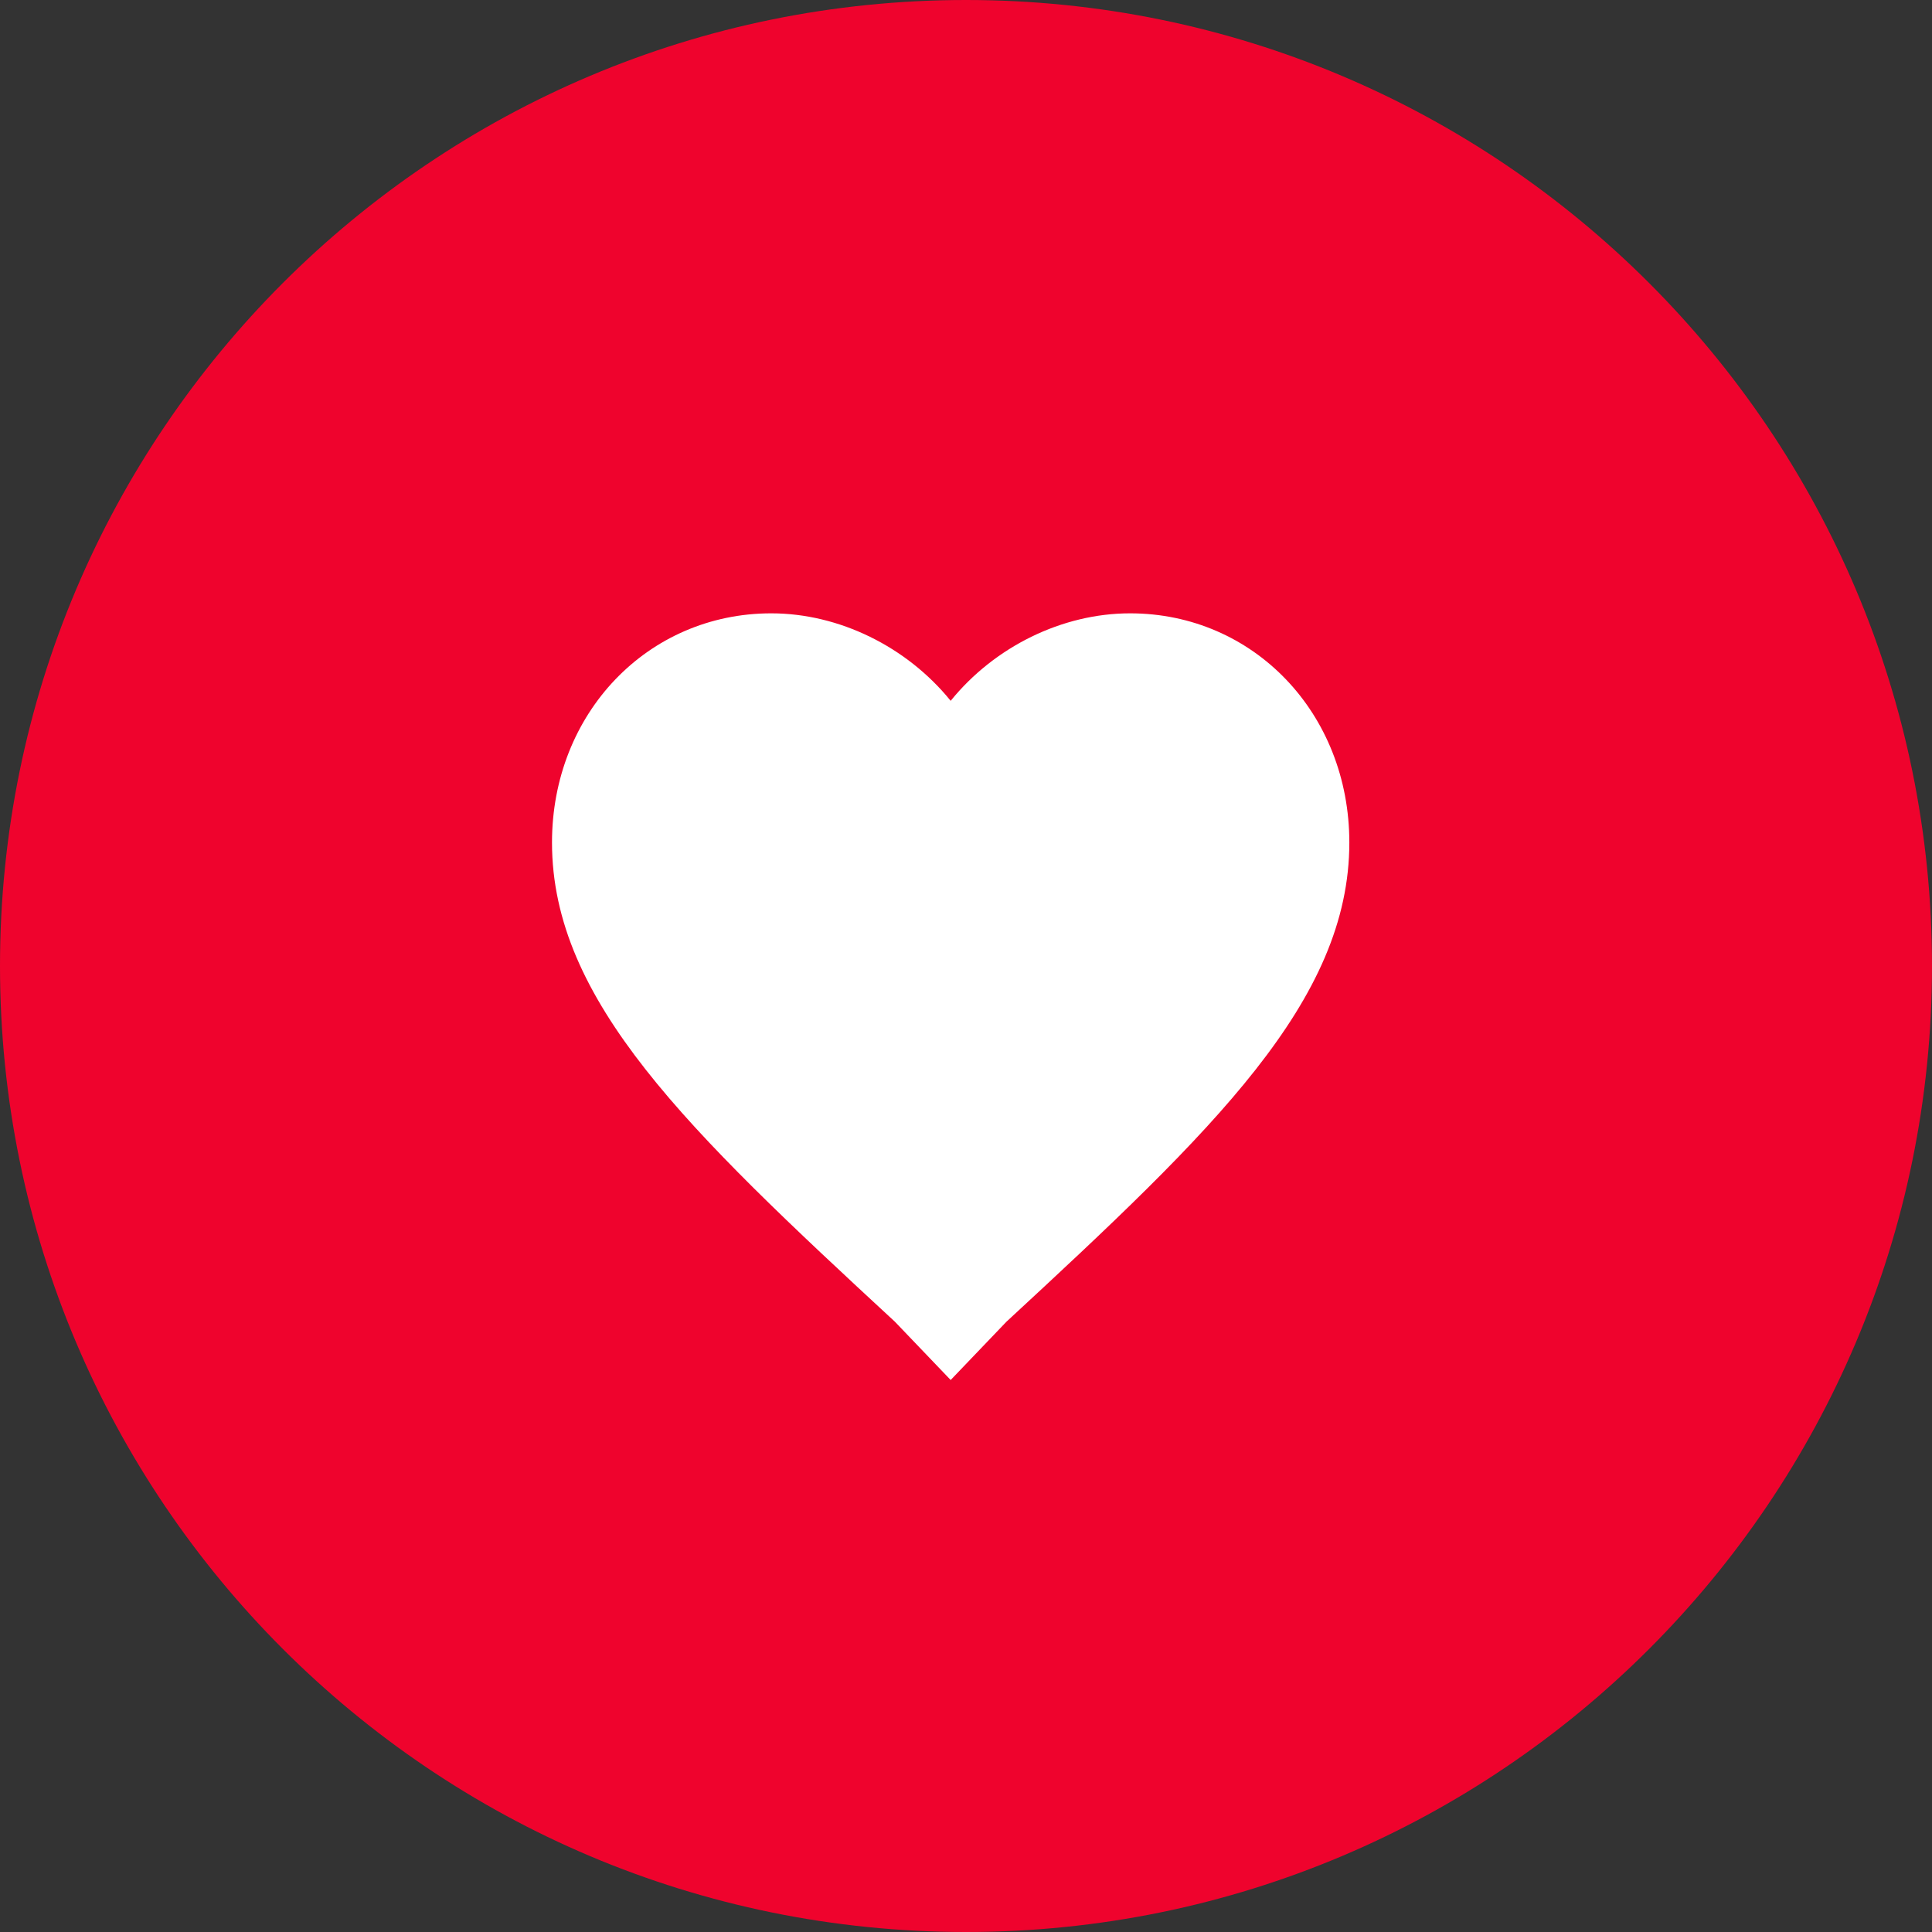
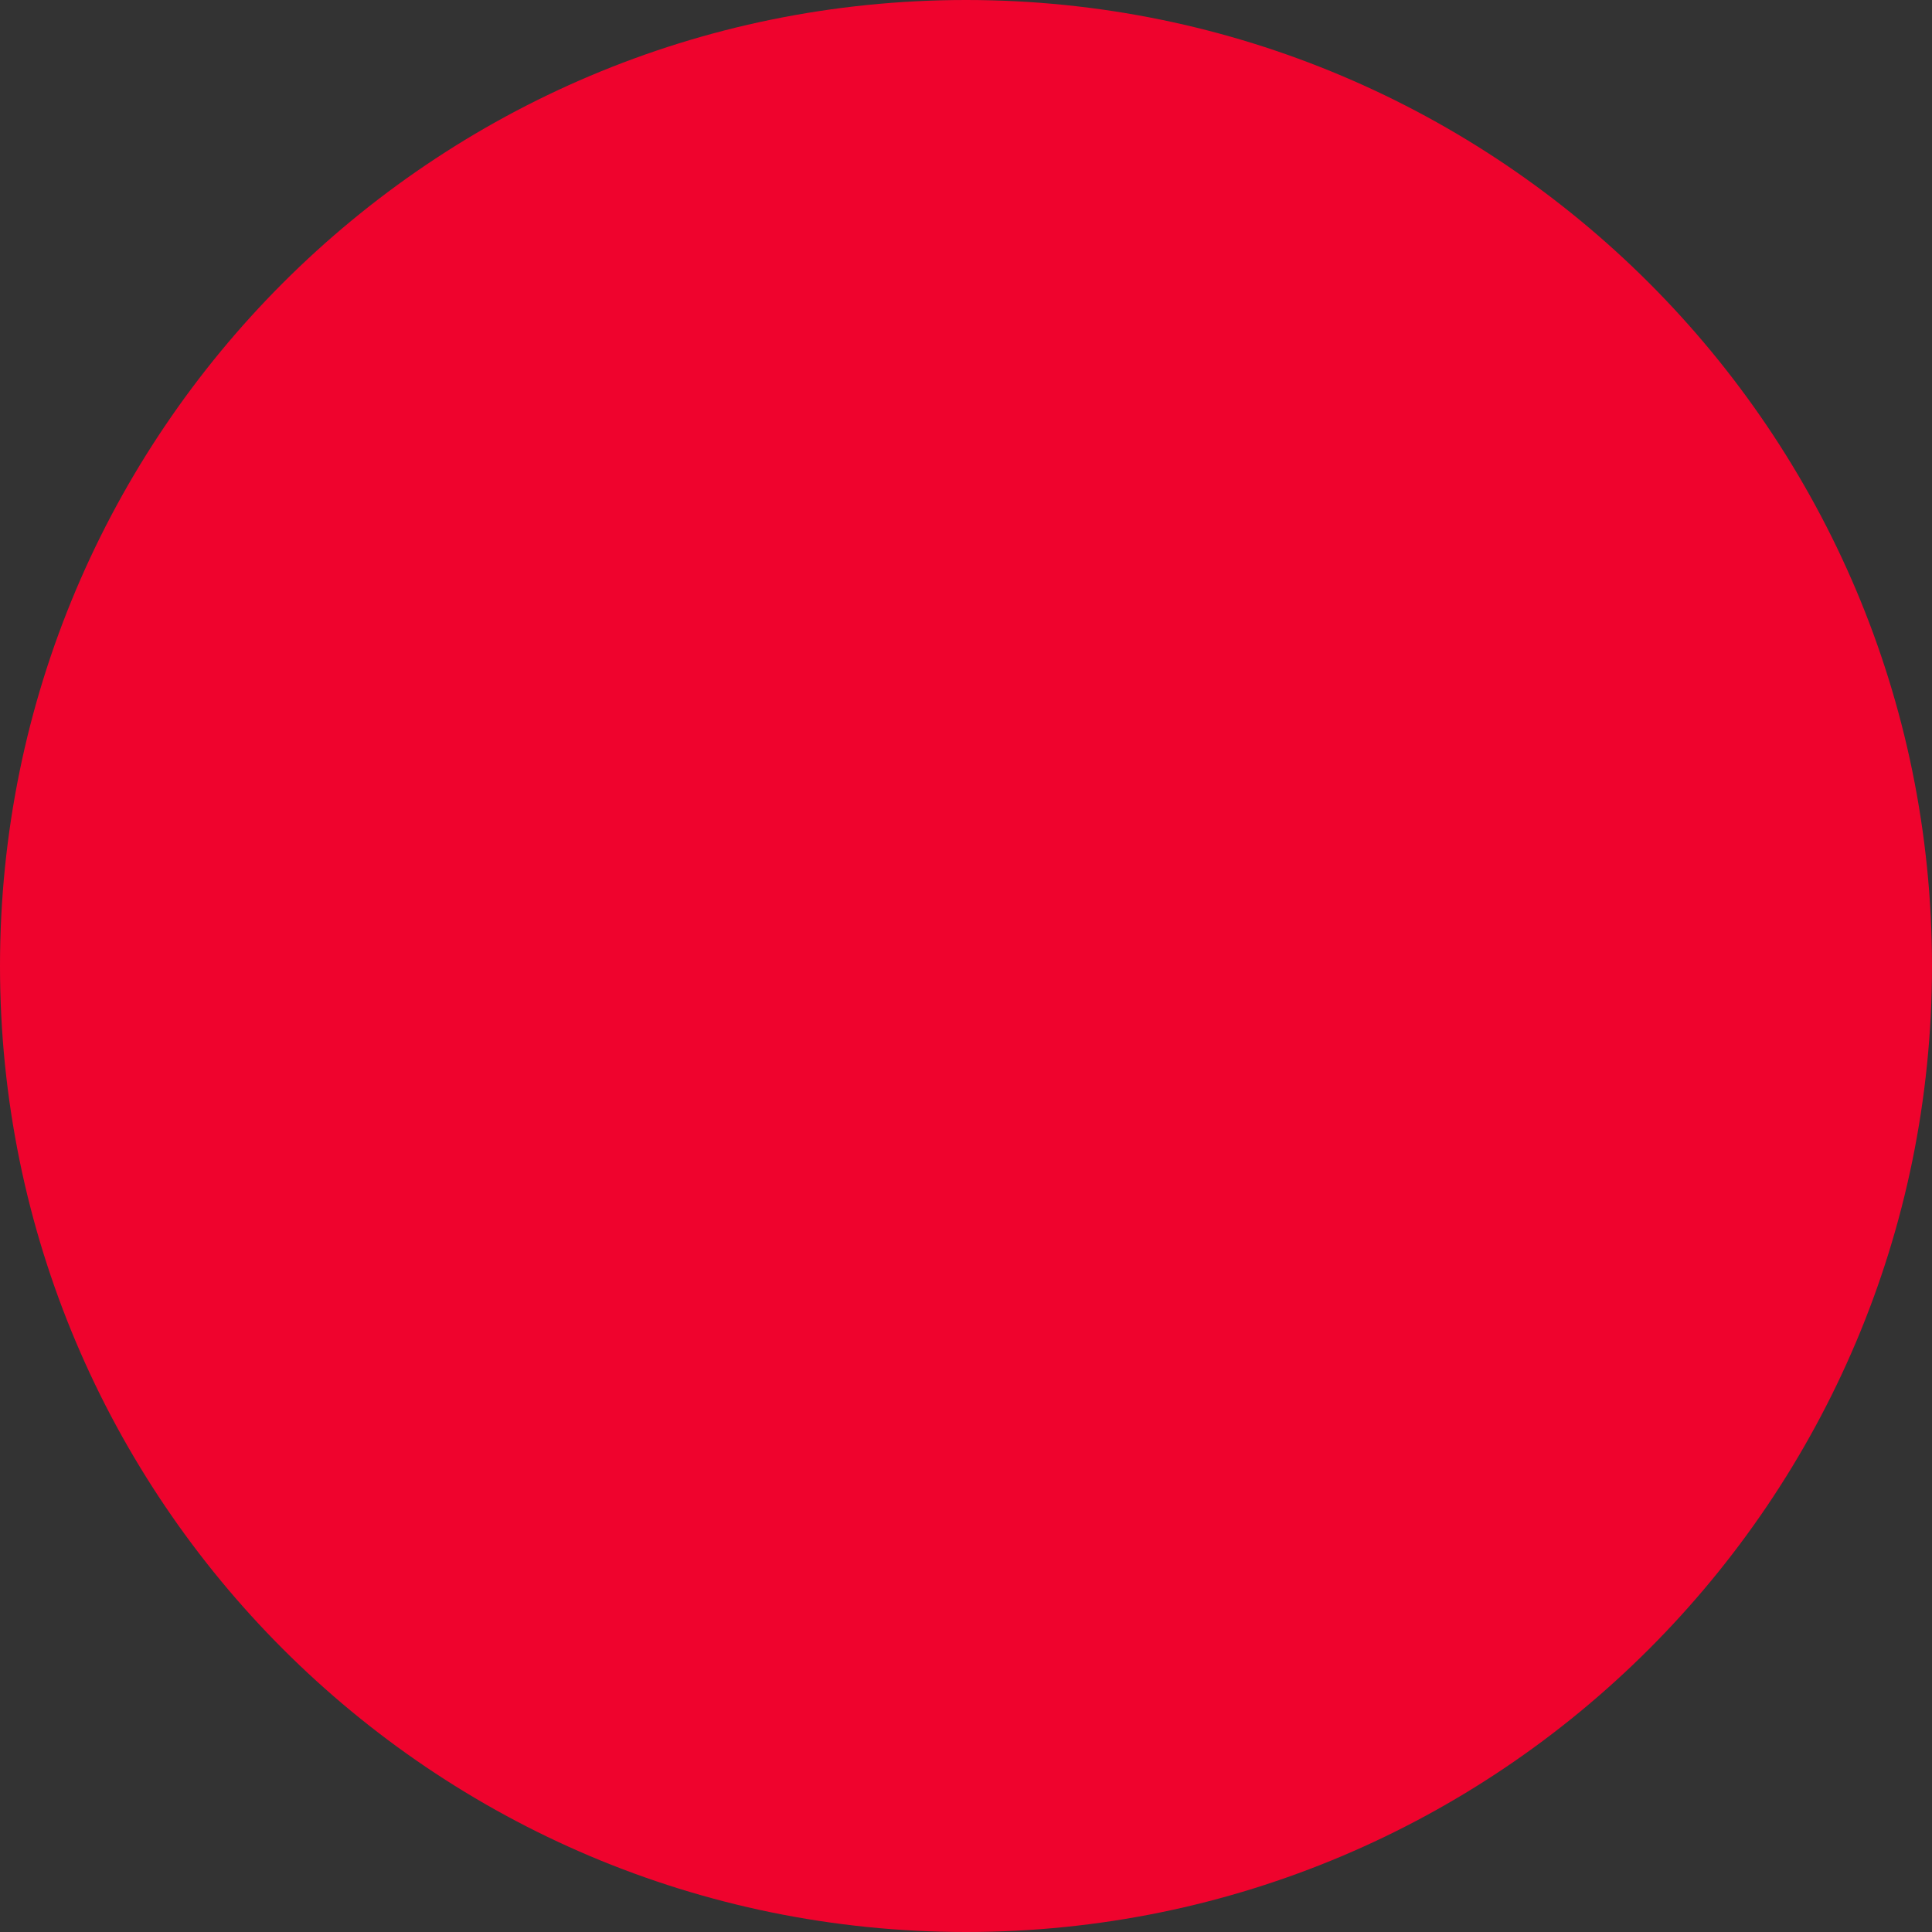
<svg xmlns="http://www.w3.org/2000/svg" width="63px" height="63px" viewBox="0 0 63 63">
  <rect x="0" y="0" width="63" height="63" fill="#333333" stroke="none" />
  <title>Group 5</title>
  <desc>Created with Sketch.</desc>
  <g id="Page-1" stroke="none" stroke-width="1" fill="none" fill-rule="evenodd">
    <g id="2" transform="translate(-689, -1141)">
      <g id="Group-5" transform="translate(689, 1141)">
        <path d="M31.5,0 C48.896,0 63,14.104 63,31.5 C63,48.894 48.896,63 31.5,63 C14.104,63 0,48.896 0,31.5 C0,14.104 14.102,0 31.5,0 Z" id="Path" fill="#ef032d" />
-         <path d="M31,45 L29.18,43.098 C22.42,36.848 18,32.636 18,27.473 C18,23.261 21.12,20 25.15,20 C27.36,20 29.57,21.087 31,22.853 C32.43,21.087 34.64,20 36.85,20 C40.88,20 44,23.261 44,27.473 C44,32.636 39.58,36.848 32.82,43.098 L31,45 Z" id="Path-Copy" fill="#fff" />
      </g>
    </g>
  </g>
</svg>